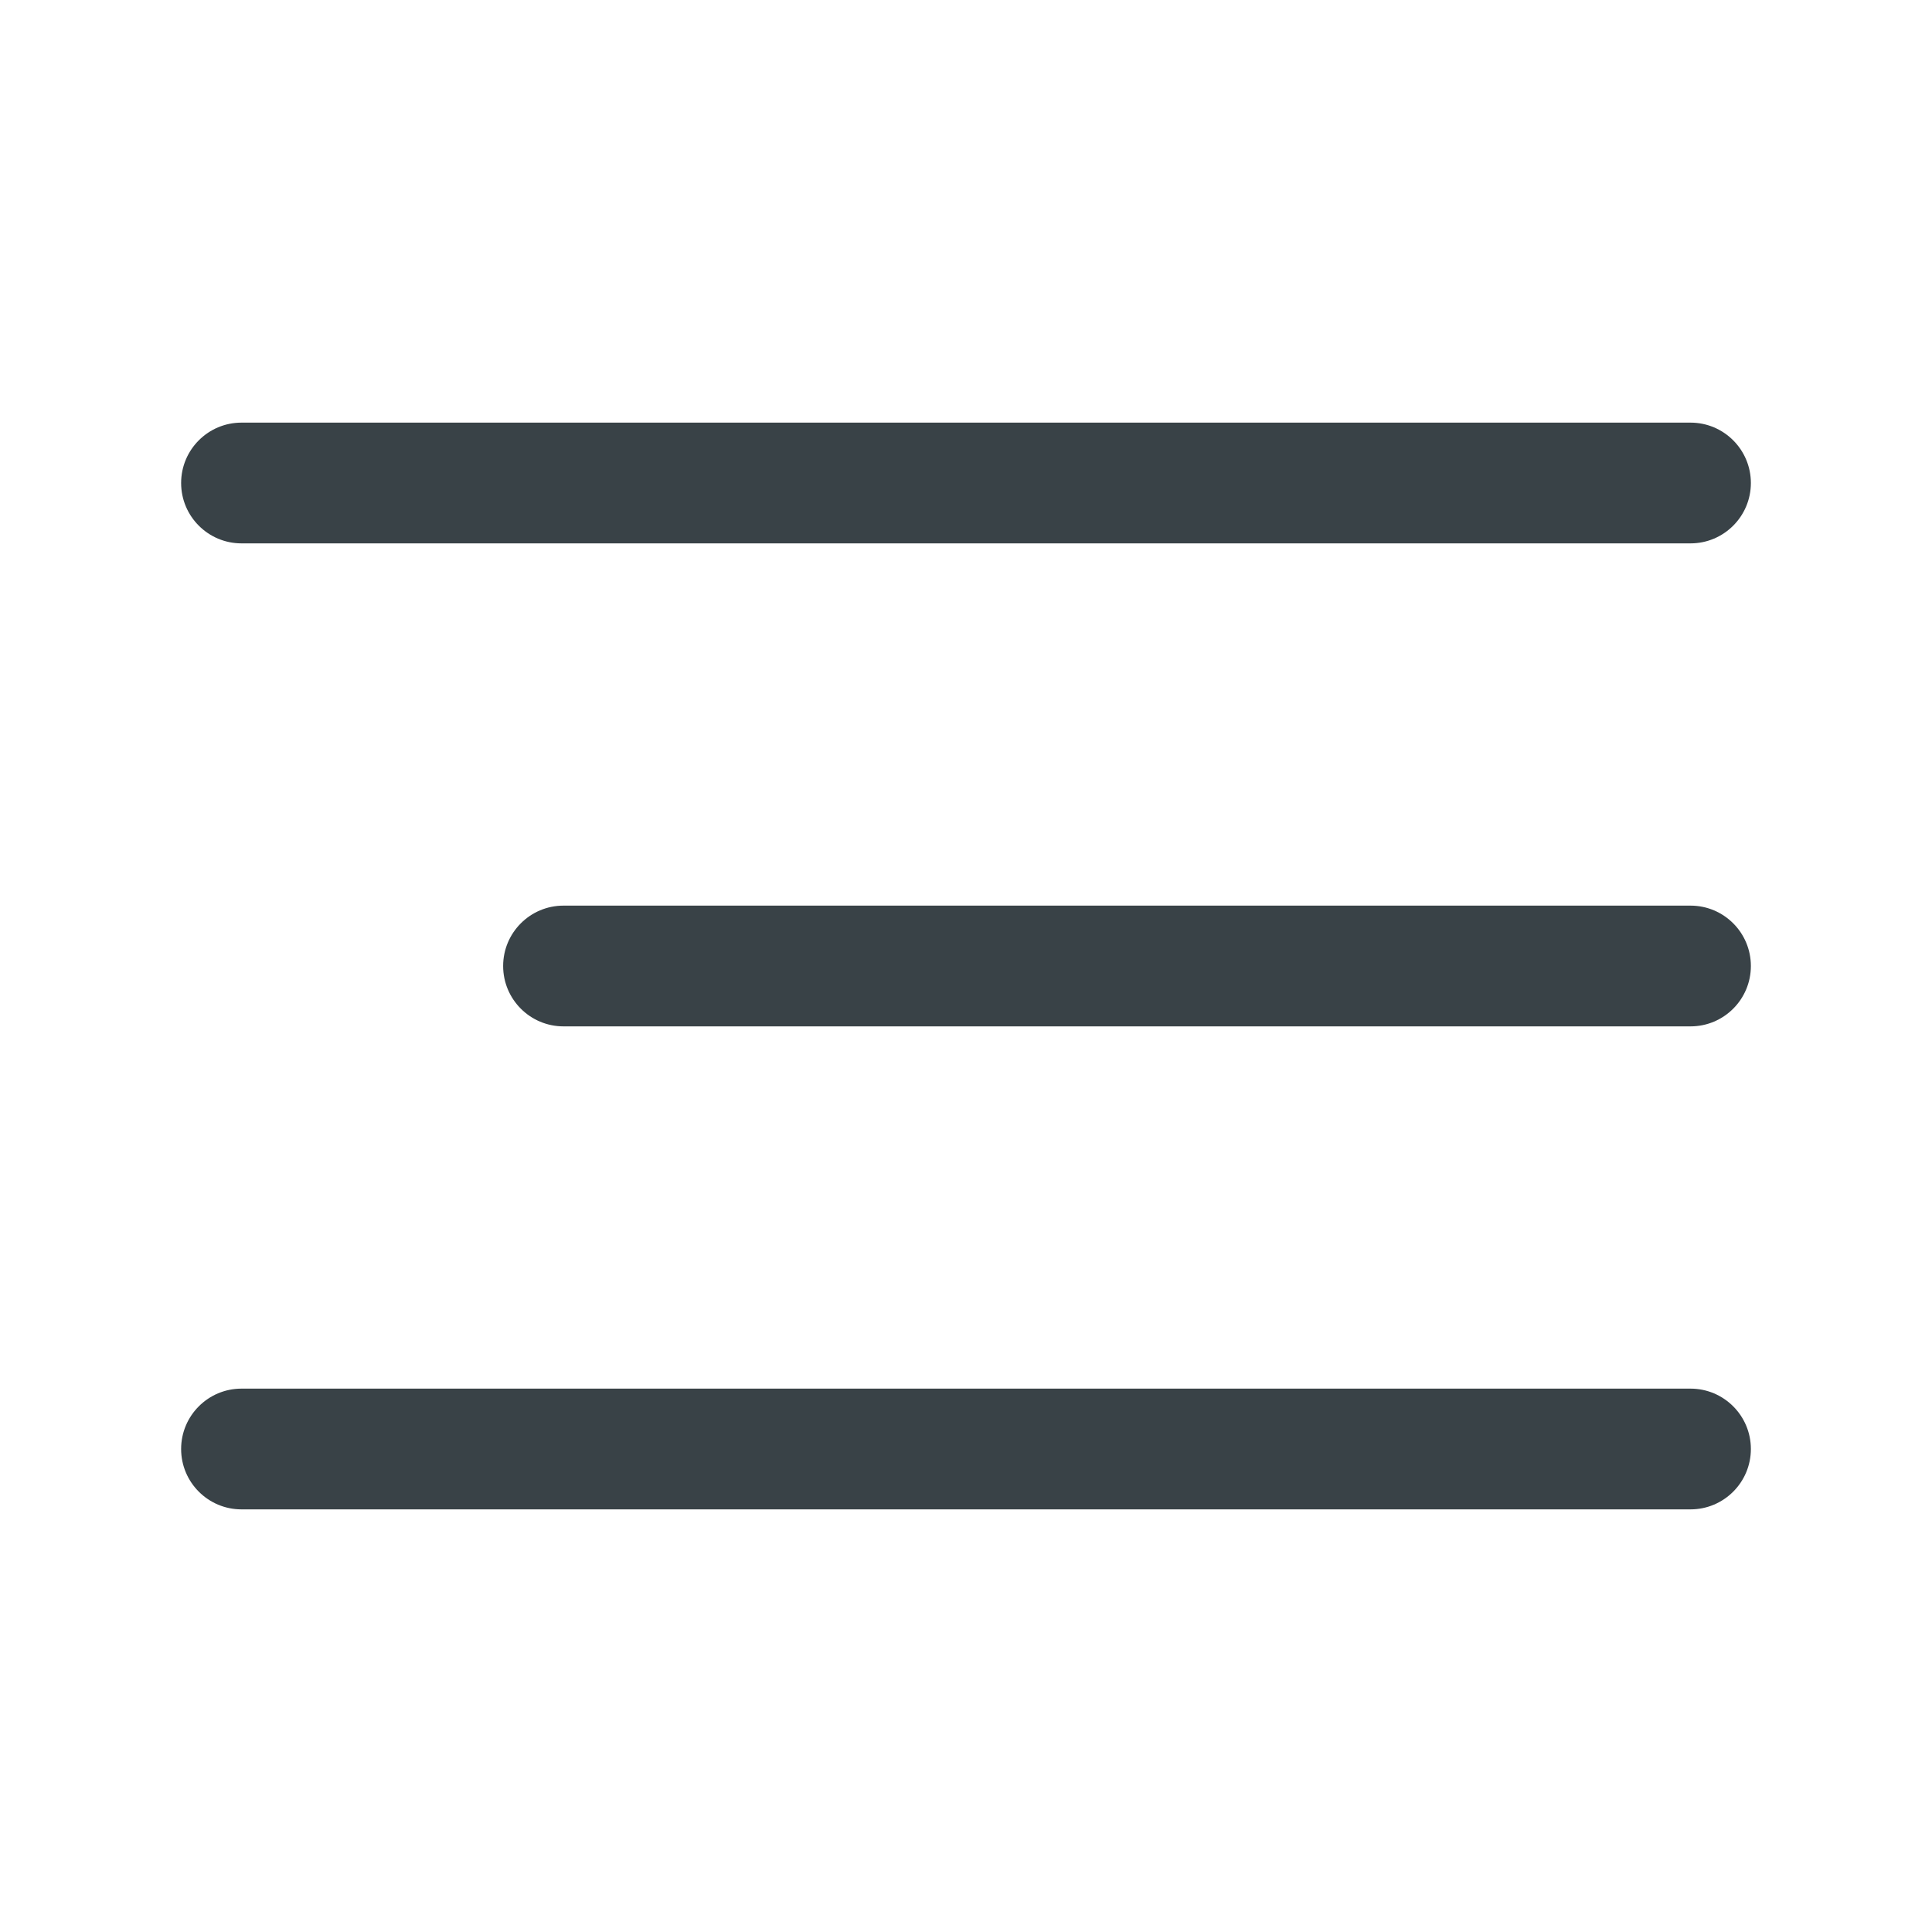
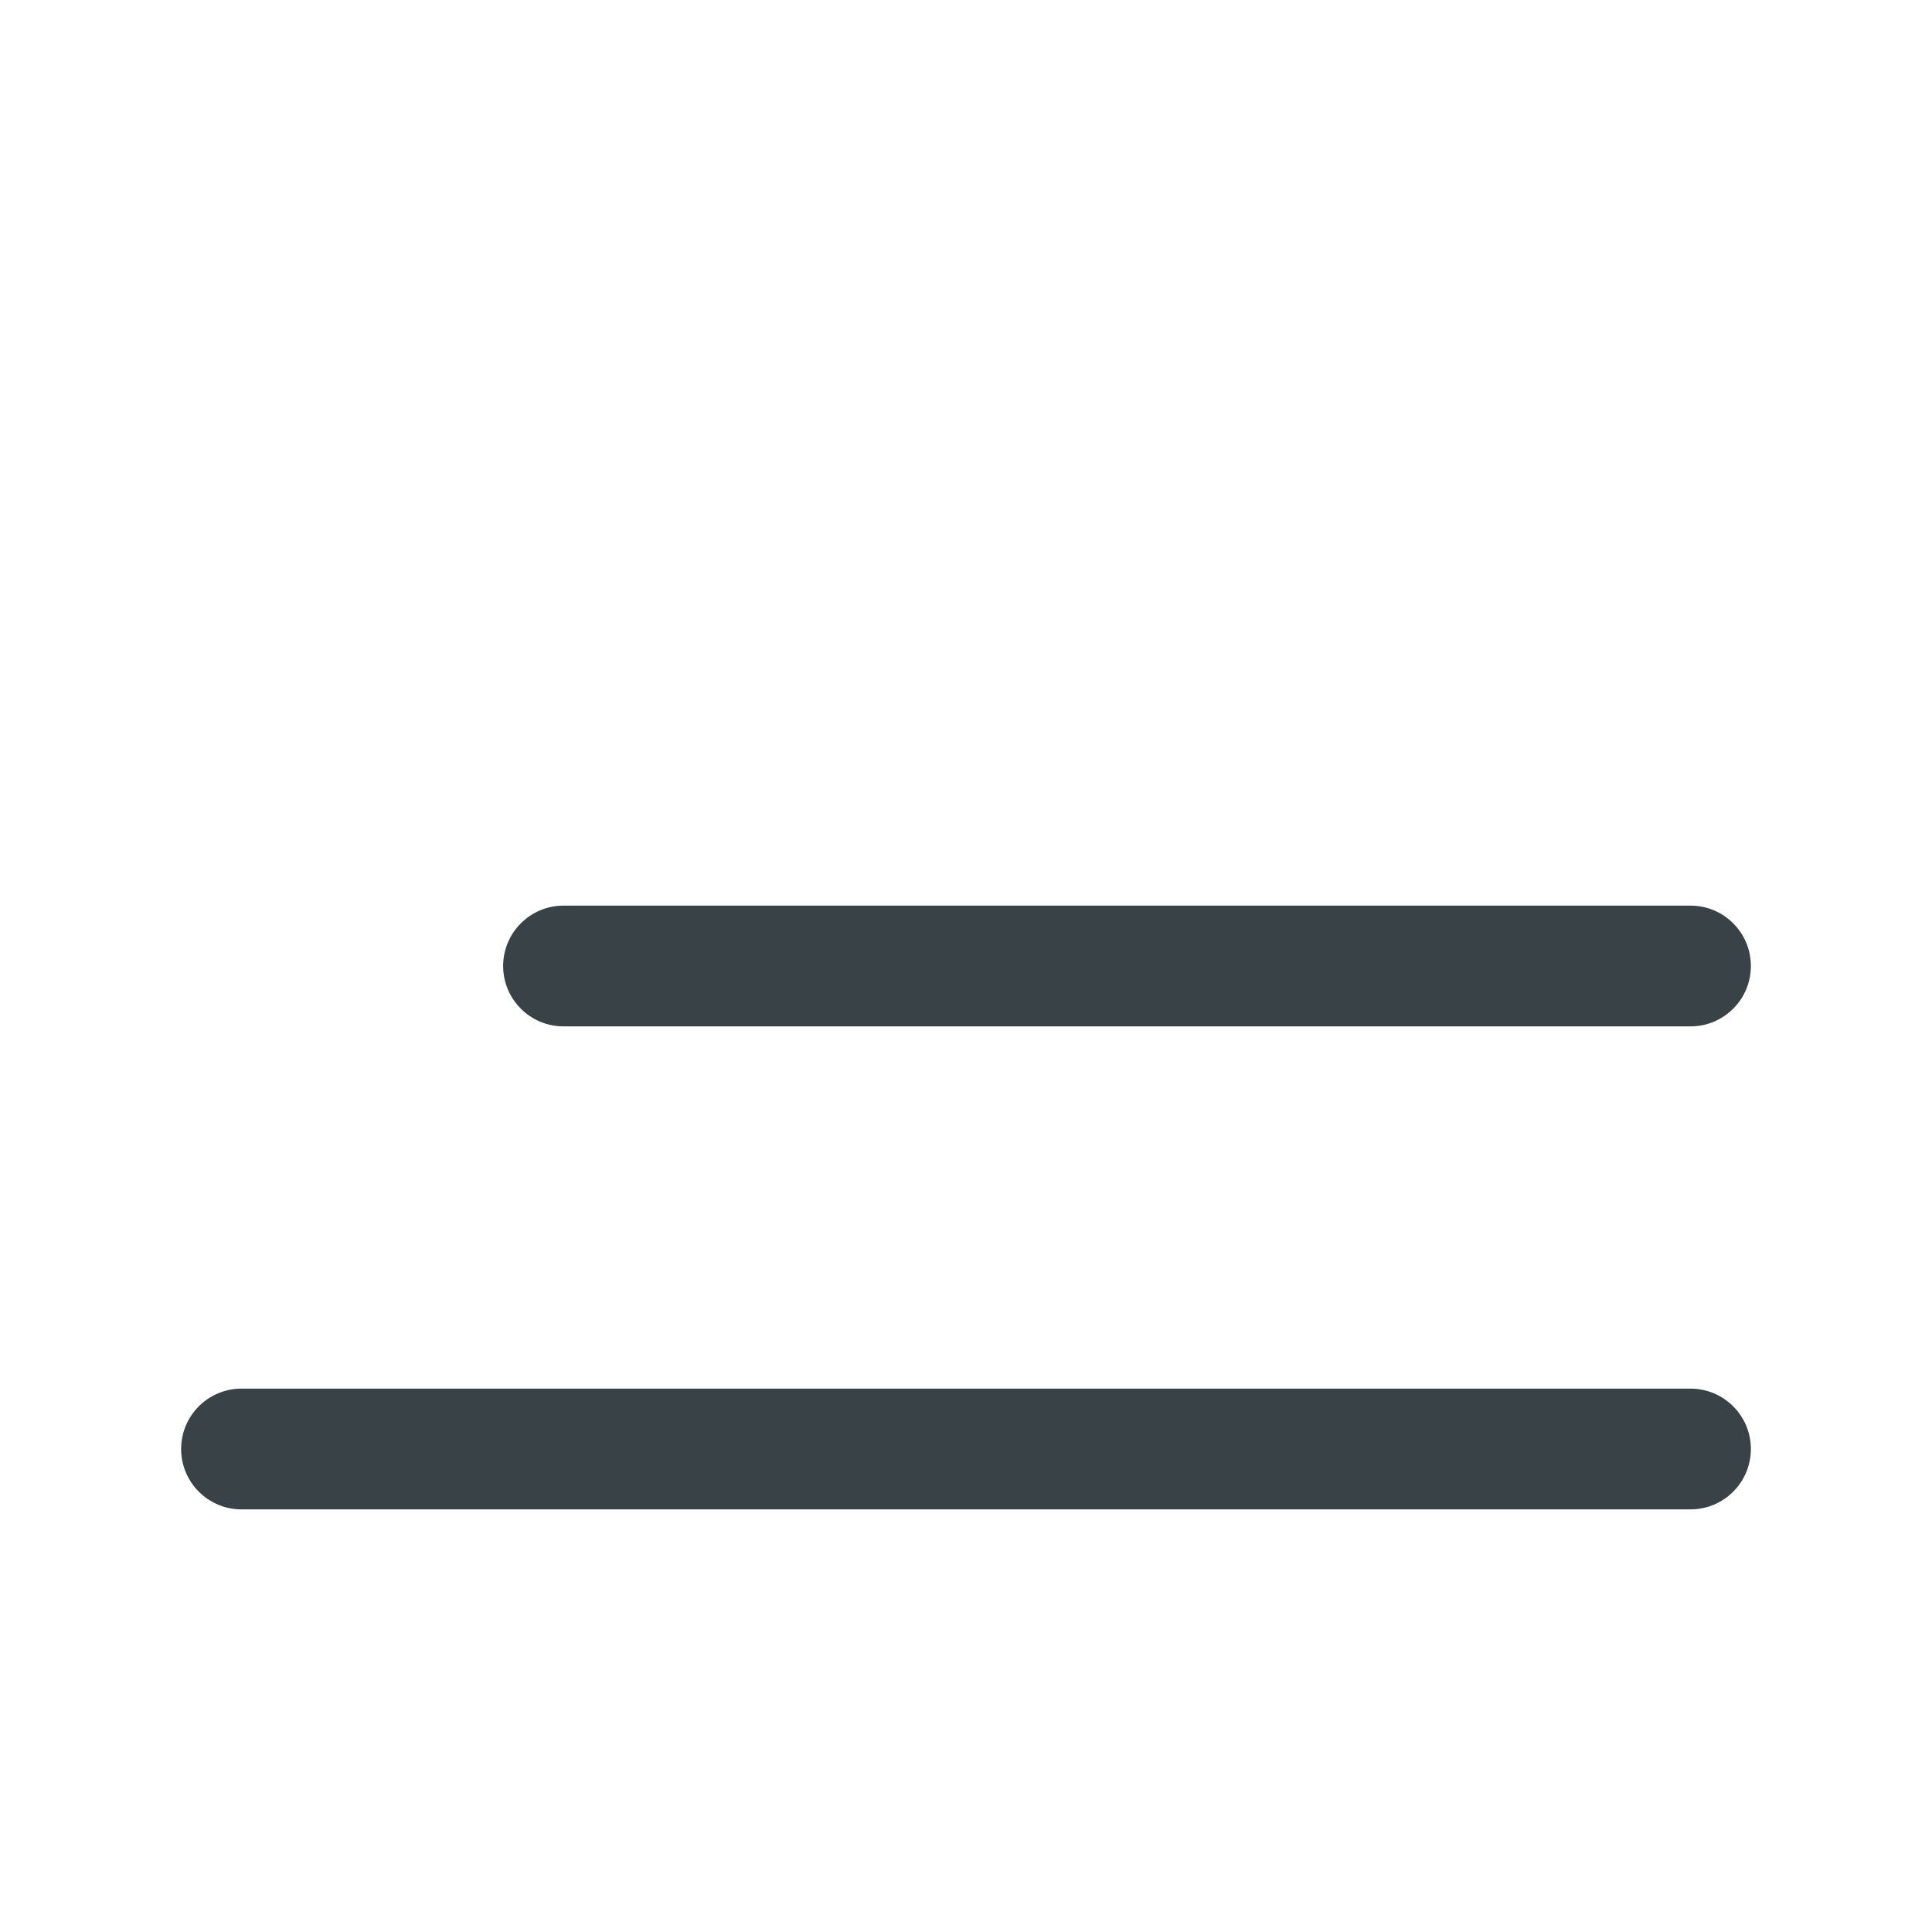
<svg xmlns="http://www.w3.org/2000/svg" width="40" height="40" viewBox="0 0 40 40" fill="none">
  <g id="text 4">
    <g id="Group">
-       <path id="Vector" fill-rule="evenodd" clip-rule="evenodd" d="M3.75 10C3.75 9.31 4.31 8.75 5 8.75H35C35.69 8.75 36.25 9.31 36.25 10C36.25 10.69 35.69 11.25 35 11.25H5C4.31 11.25 3.75 10.69 3.75 10Z" fill="#394247" />
      <path id="Vector_2" fill-rule="evenodd" clip-rule="evenodd" d="M3.75 30C3.75 29.31 4.31 28.75 5 28.75H35C35.69 28.75 36.25 29.31 36.25 30C36.25 30.69 35.69 31.25 35 31.25H5C4.31 31.25 3.75 30.69 3.75 30Z" fill="#394247" />
      <path id="Vector_3" fill-rule="evenodd" clip-rule="evenodd" d="M10.417 20C10.417 19.31 10.977 18.75 11.667 18.75H35C35.691 18.75 36.25 19.31 36.25 20C36.25 20.69 35.691 21.25 35 21.25H11.667C10.977 21.25 10.417 20.69 10.417 20Z" fill="#394247" />
    </g>
  </g>
</svg>